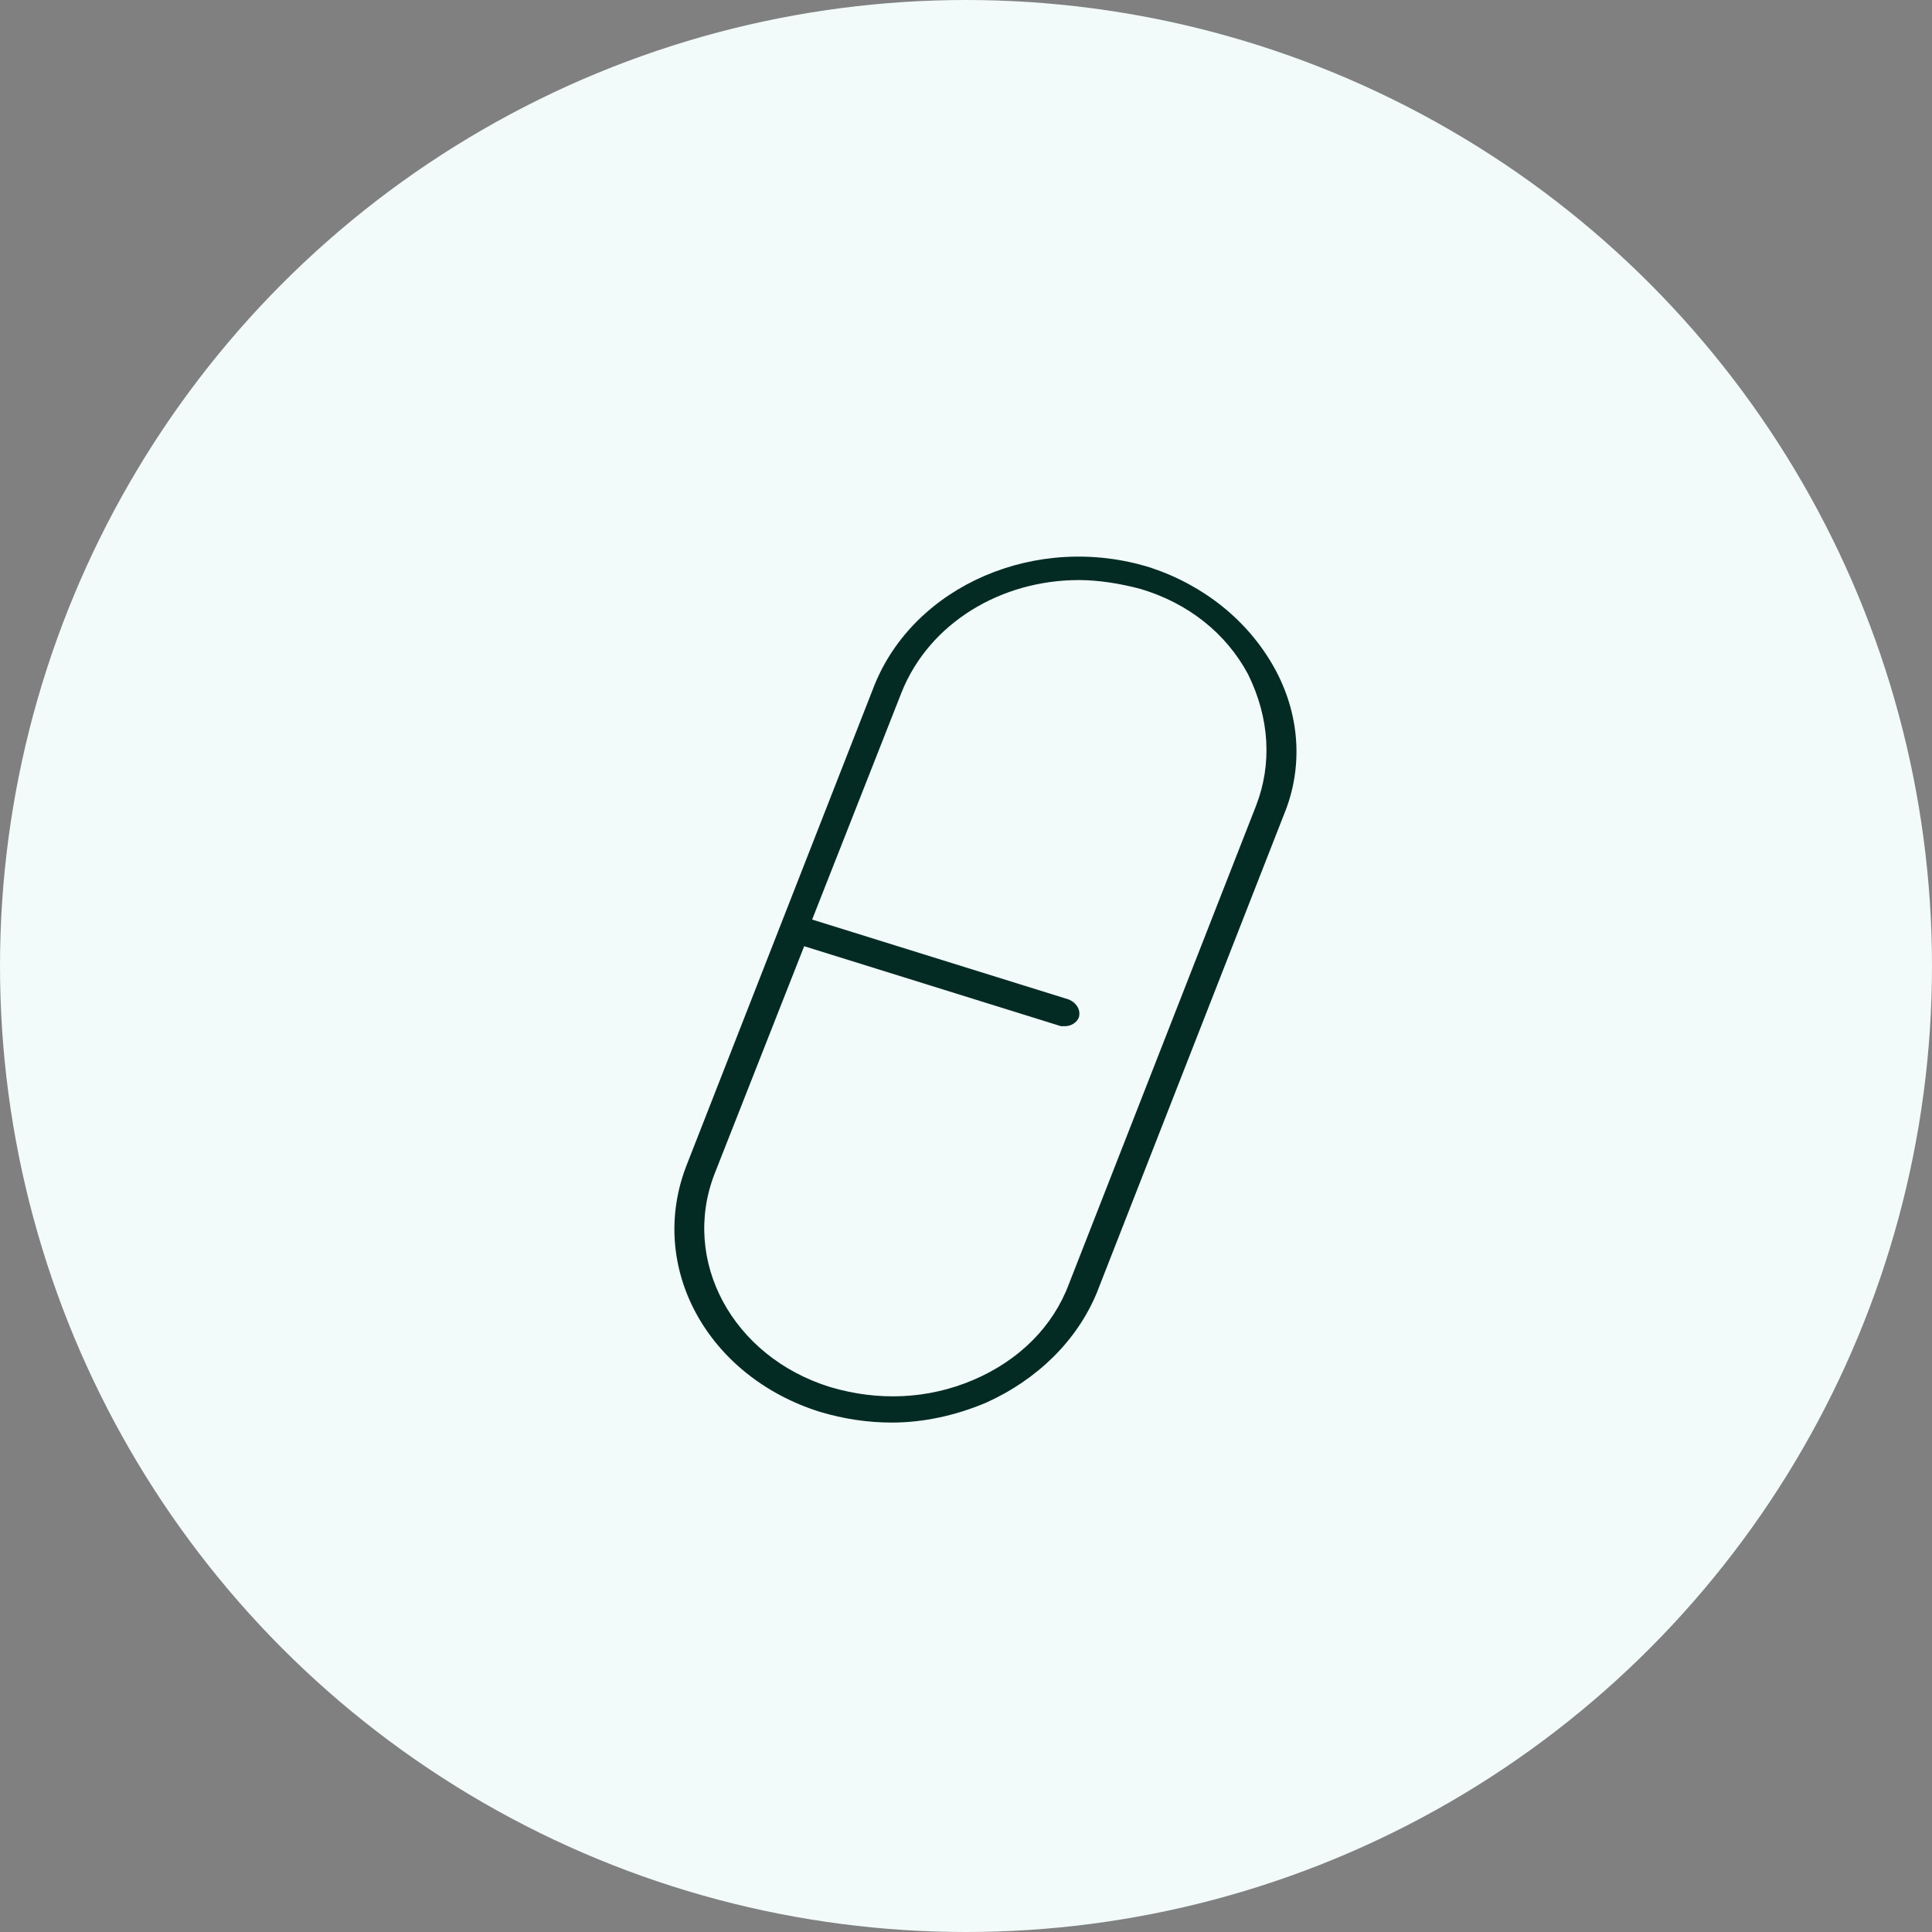
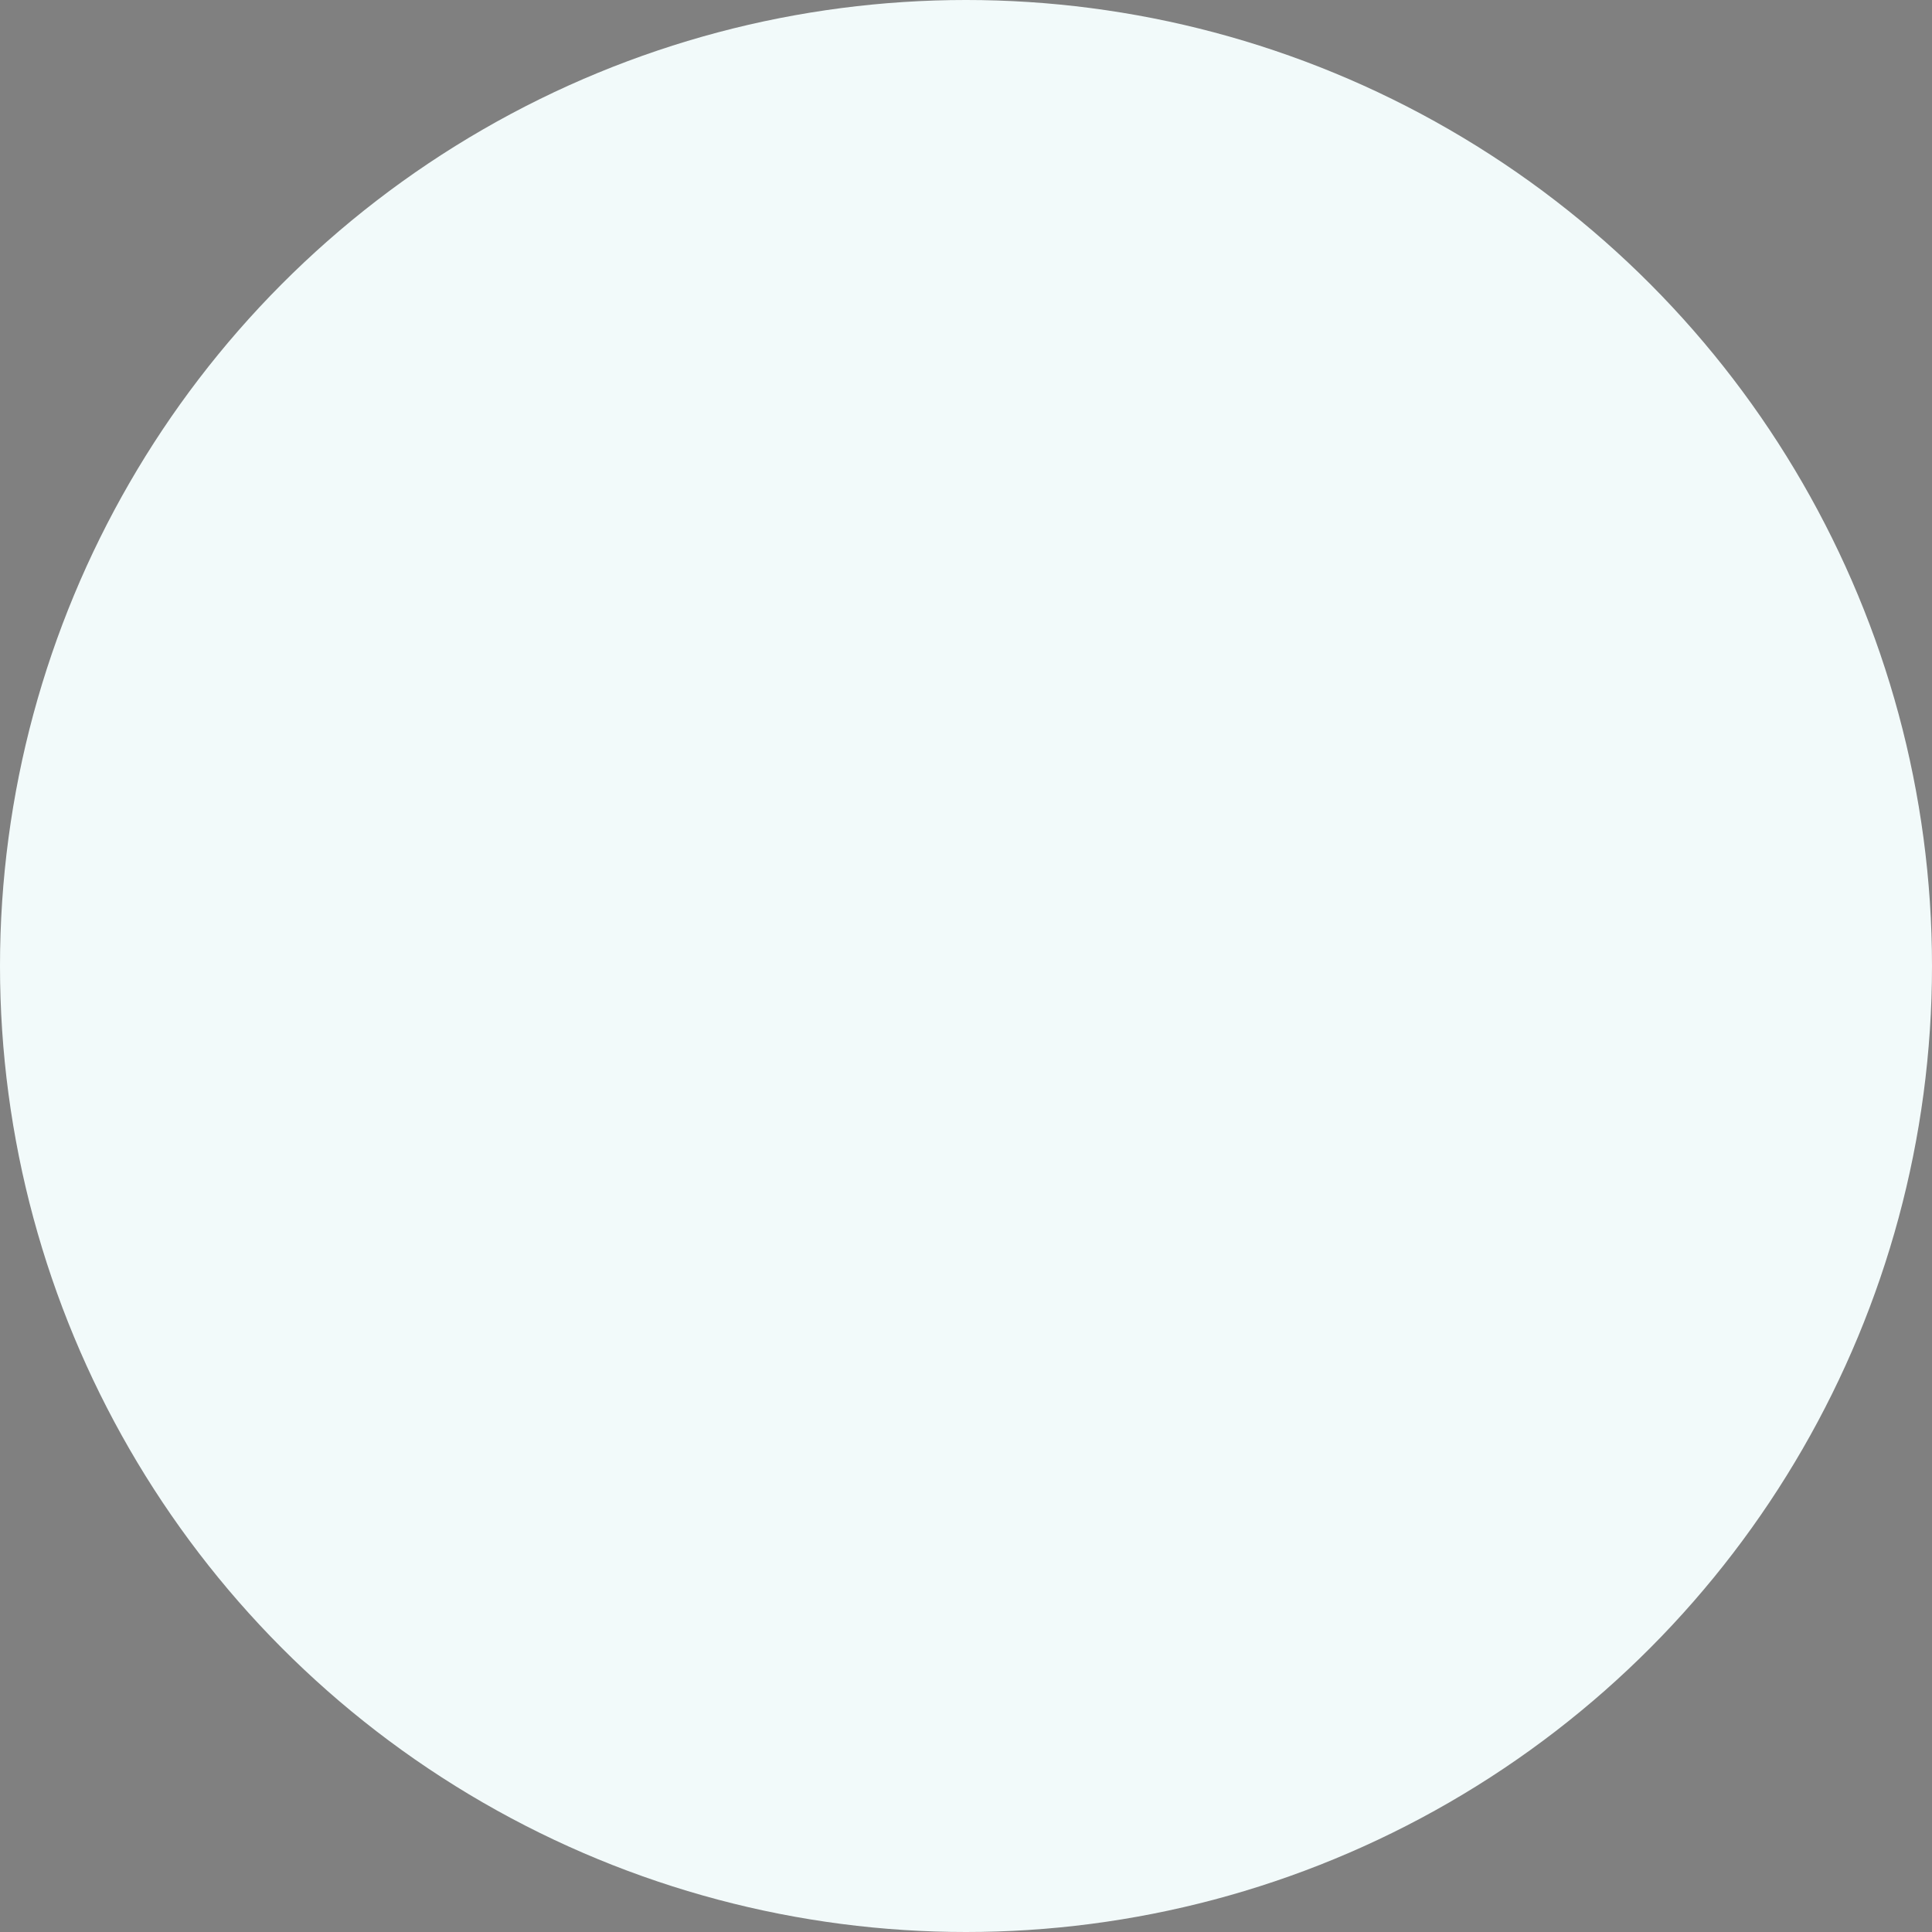
<svg xmlns="http://www.w3.org/2000/svg" width="50px" height="50px" viewBox="0 0 50 50" version="1.1">
  <rect x="0" y="0" width="50" height="50" fill="#808080" stroke="none" />
  <title>Icon - pill</title>
  <desc>Created with Sketch.</desc>
  <g id="Symbols" stroke="none" stroke-width="1" fill="none" fill-rule="evenodd">
    <g id="Icon---pill">
      <circle id="Oval-Copy" fill="#F2FAFA" fill-rule="nonzero" cx="25" cy="25" r="25" />
      <g id="icons/pil" transform="translate(17, 14)">
        <g id="Cove_Assets_RGB_UIicons-01-09">
          <path d="M12.518,1.38 C12.003,1.196 11.436,1.15 10.921,1.15 C8.912,1.15 7.058,2.254 6.336,4.048 L4.018,9.936 L10.715,11.96 C10.921,12.006 11.024,12.236 10.973,12.42 C10.921,12.558 10.767,12.65 10.612,12.65 C10.561,12.65 10.509,12.65 10.509,12.65 L3.864,10.58 L1.545,16.468 C0.67,18.722 2.009,21.206 4.533,21.988 C5.77,22.356 7.058,22.31 8.242,21.804 C9.427,21.298 10.303,20.424 10.715,19.32 L15.558,6.946 C15.97,5.842 15.918,4.692 15.352,3.634 C14.733,2.53 13.755,1.748 12.518,1.38 Z" id="Path" />
-           <path d="M15.97,3.266 C15.3,2.07 14.167,1.15 12.776,0.69 C9.839,-0.23 6.645,1.15 5.615,3.772 L0.773,16.146 C-0.258,18.768 1.288,21.62 4.224,22.54 C4.842,22.724 5.461,22.816 6.079,22.816 C6.903,22.816 7.727,22.632 8.5,22.31 C9.839,21.712 10.87,20.7 11.385,19.458 L16.227,7.084 C16.742,5.842 16.639,4.462 15.97,3.266 Z M15.506,6.854 L10.664,19.228 C10.252,20.332 9.376,21.206 8.191,21.712 C7.006,22.218 5.718,22.264 4.482,21.896 C1.958,21.114 0.618,18.63 1.494,16.376 L3.812,10.488 L10.458,12.558 C10.509,12.558 10.561,12.558 10.561,12.558 C10.715,12.558 10.87,12.466 10.921,12.328 C10.973,12.144 10.87,11.96 10.664,11.868 L4.018,9.798 L6.336,3.91 C7.058,2.116 8.912,1.012 10.921,1.012 C11.436,1.012 12.003,1.104 12.518,1.242 C13.755,1.61 14.733,2.392 15.3,3.45 C15.867,4.6 15.918,5.796 15.506,6.854 Z" id="Shape" fill="#032B24" fill-rule="nonzero" />
        </g>
      </g>
    </g>
  </g>
</svg>